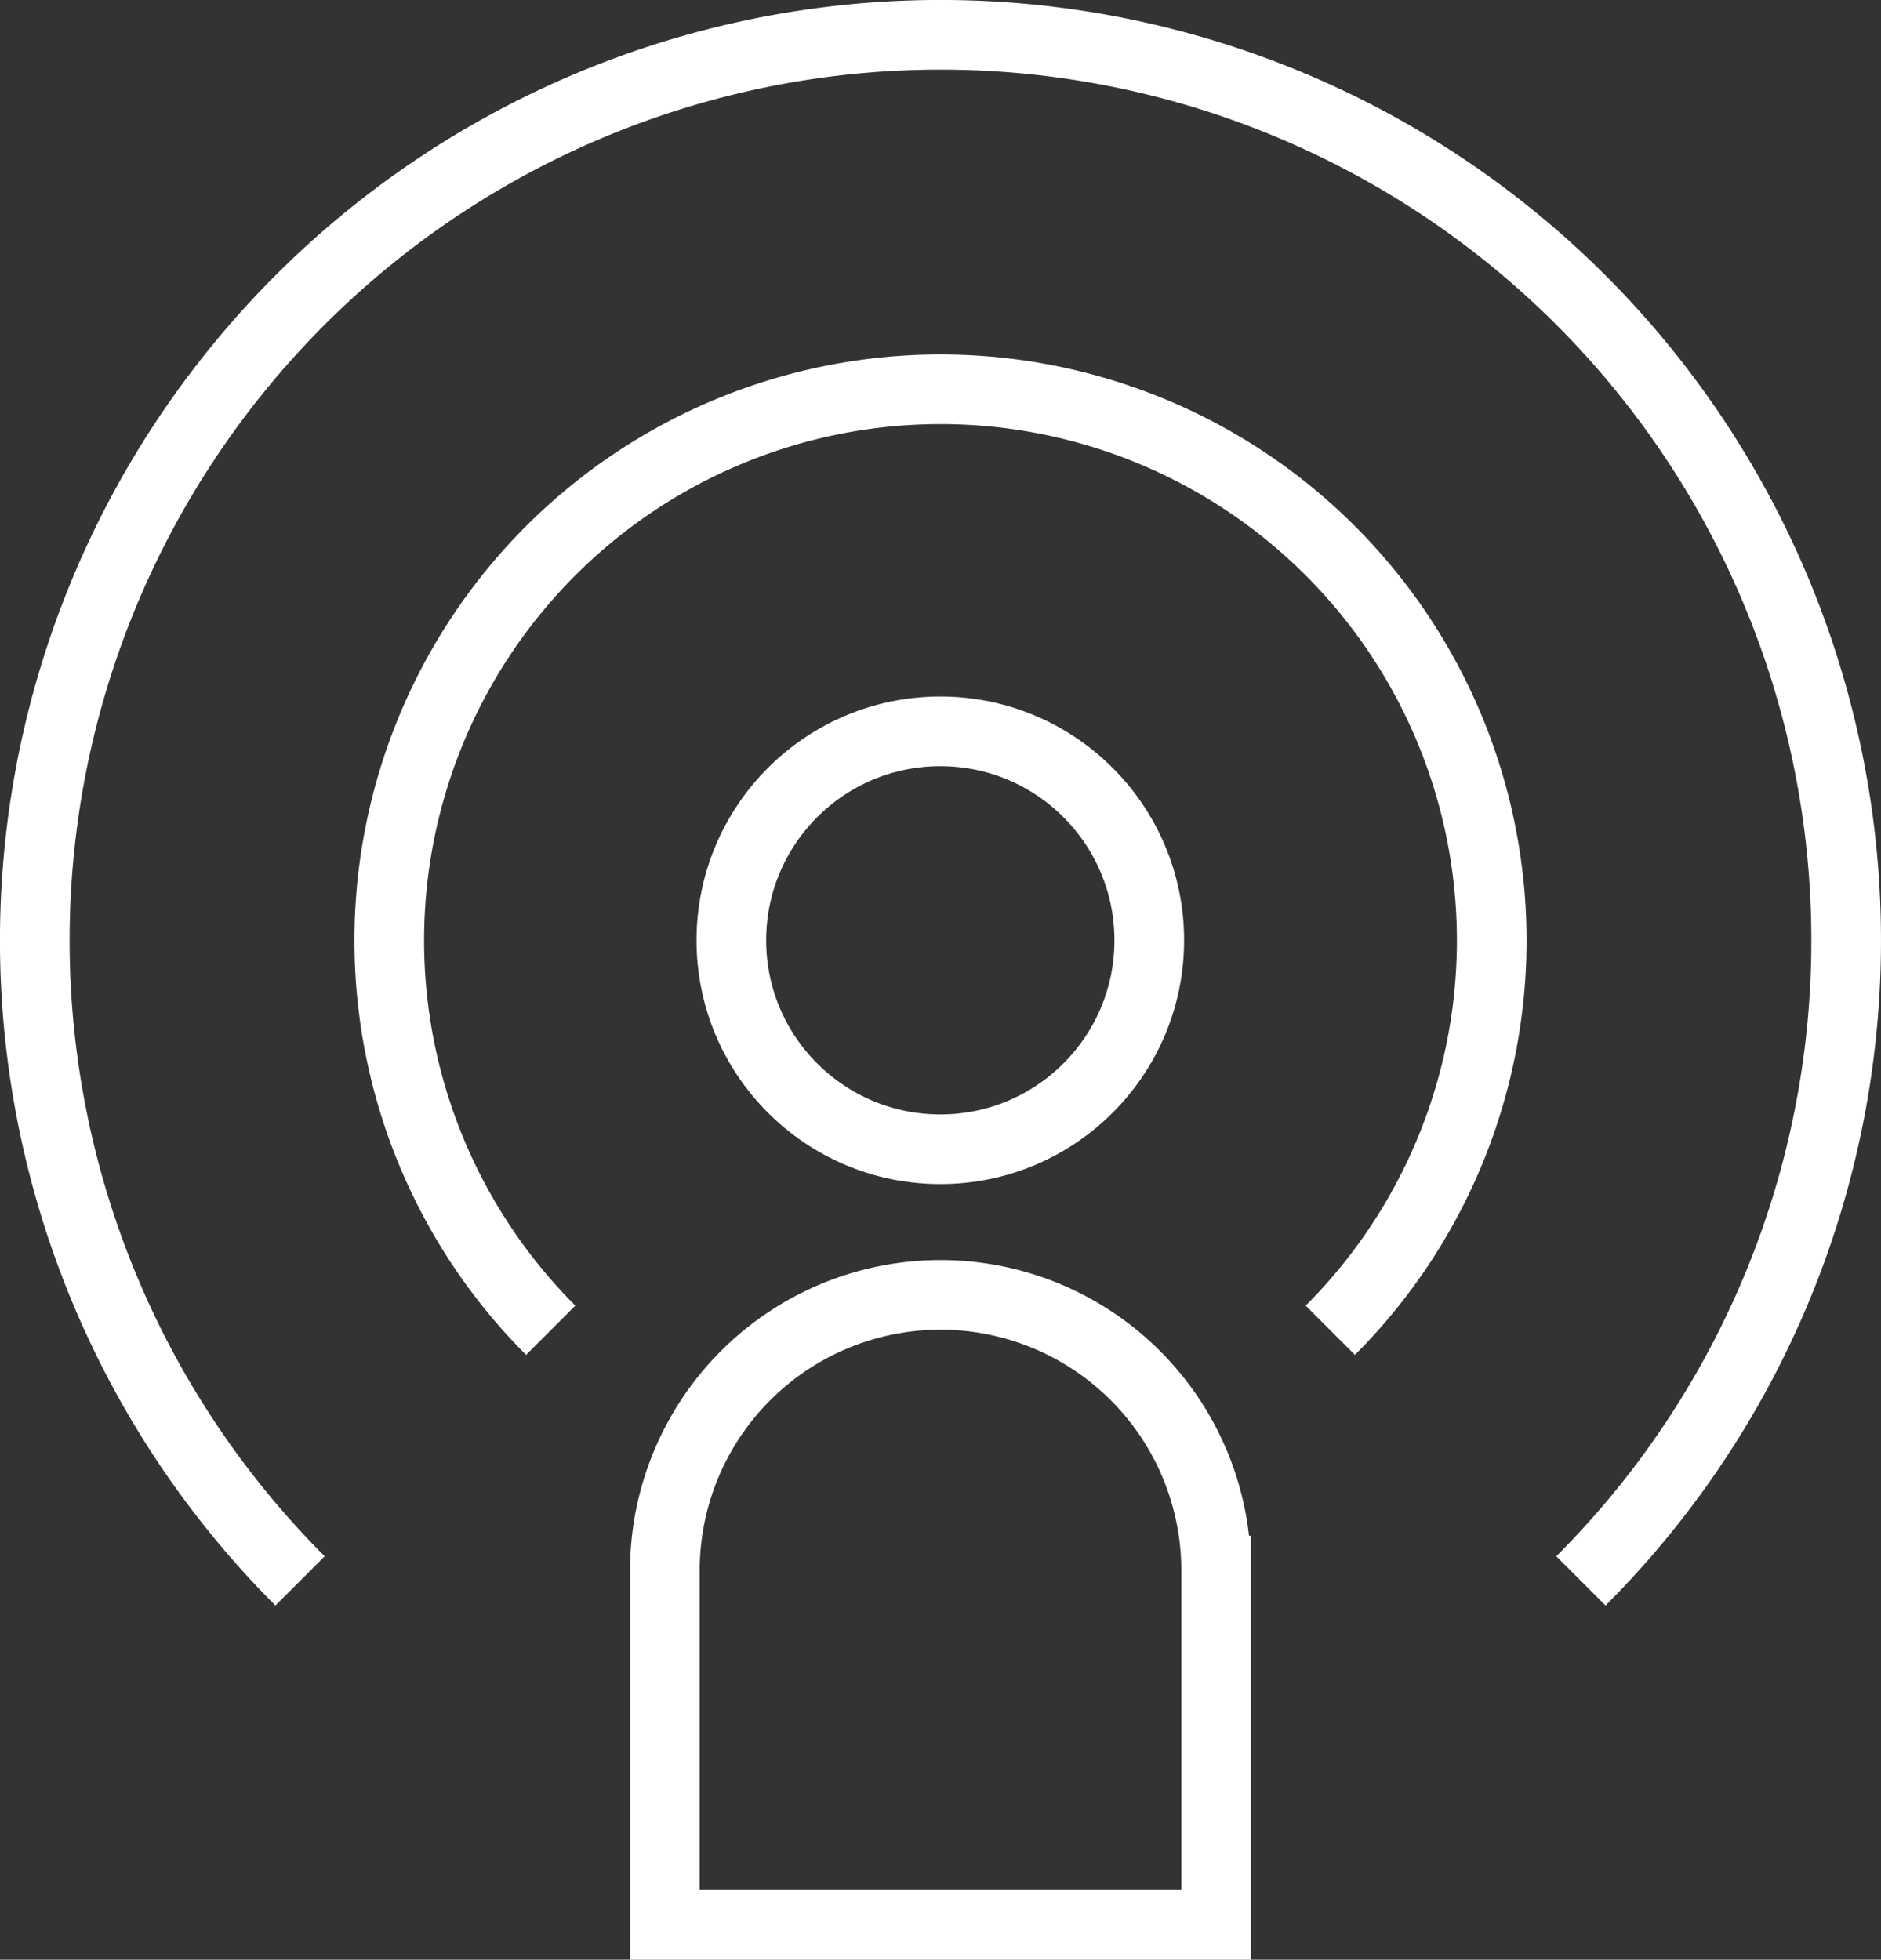
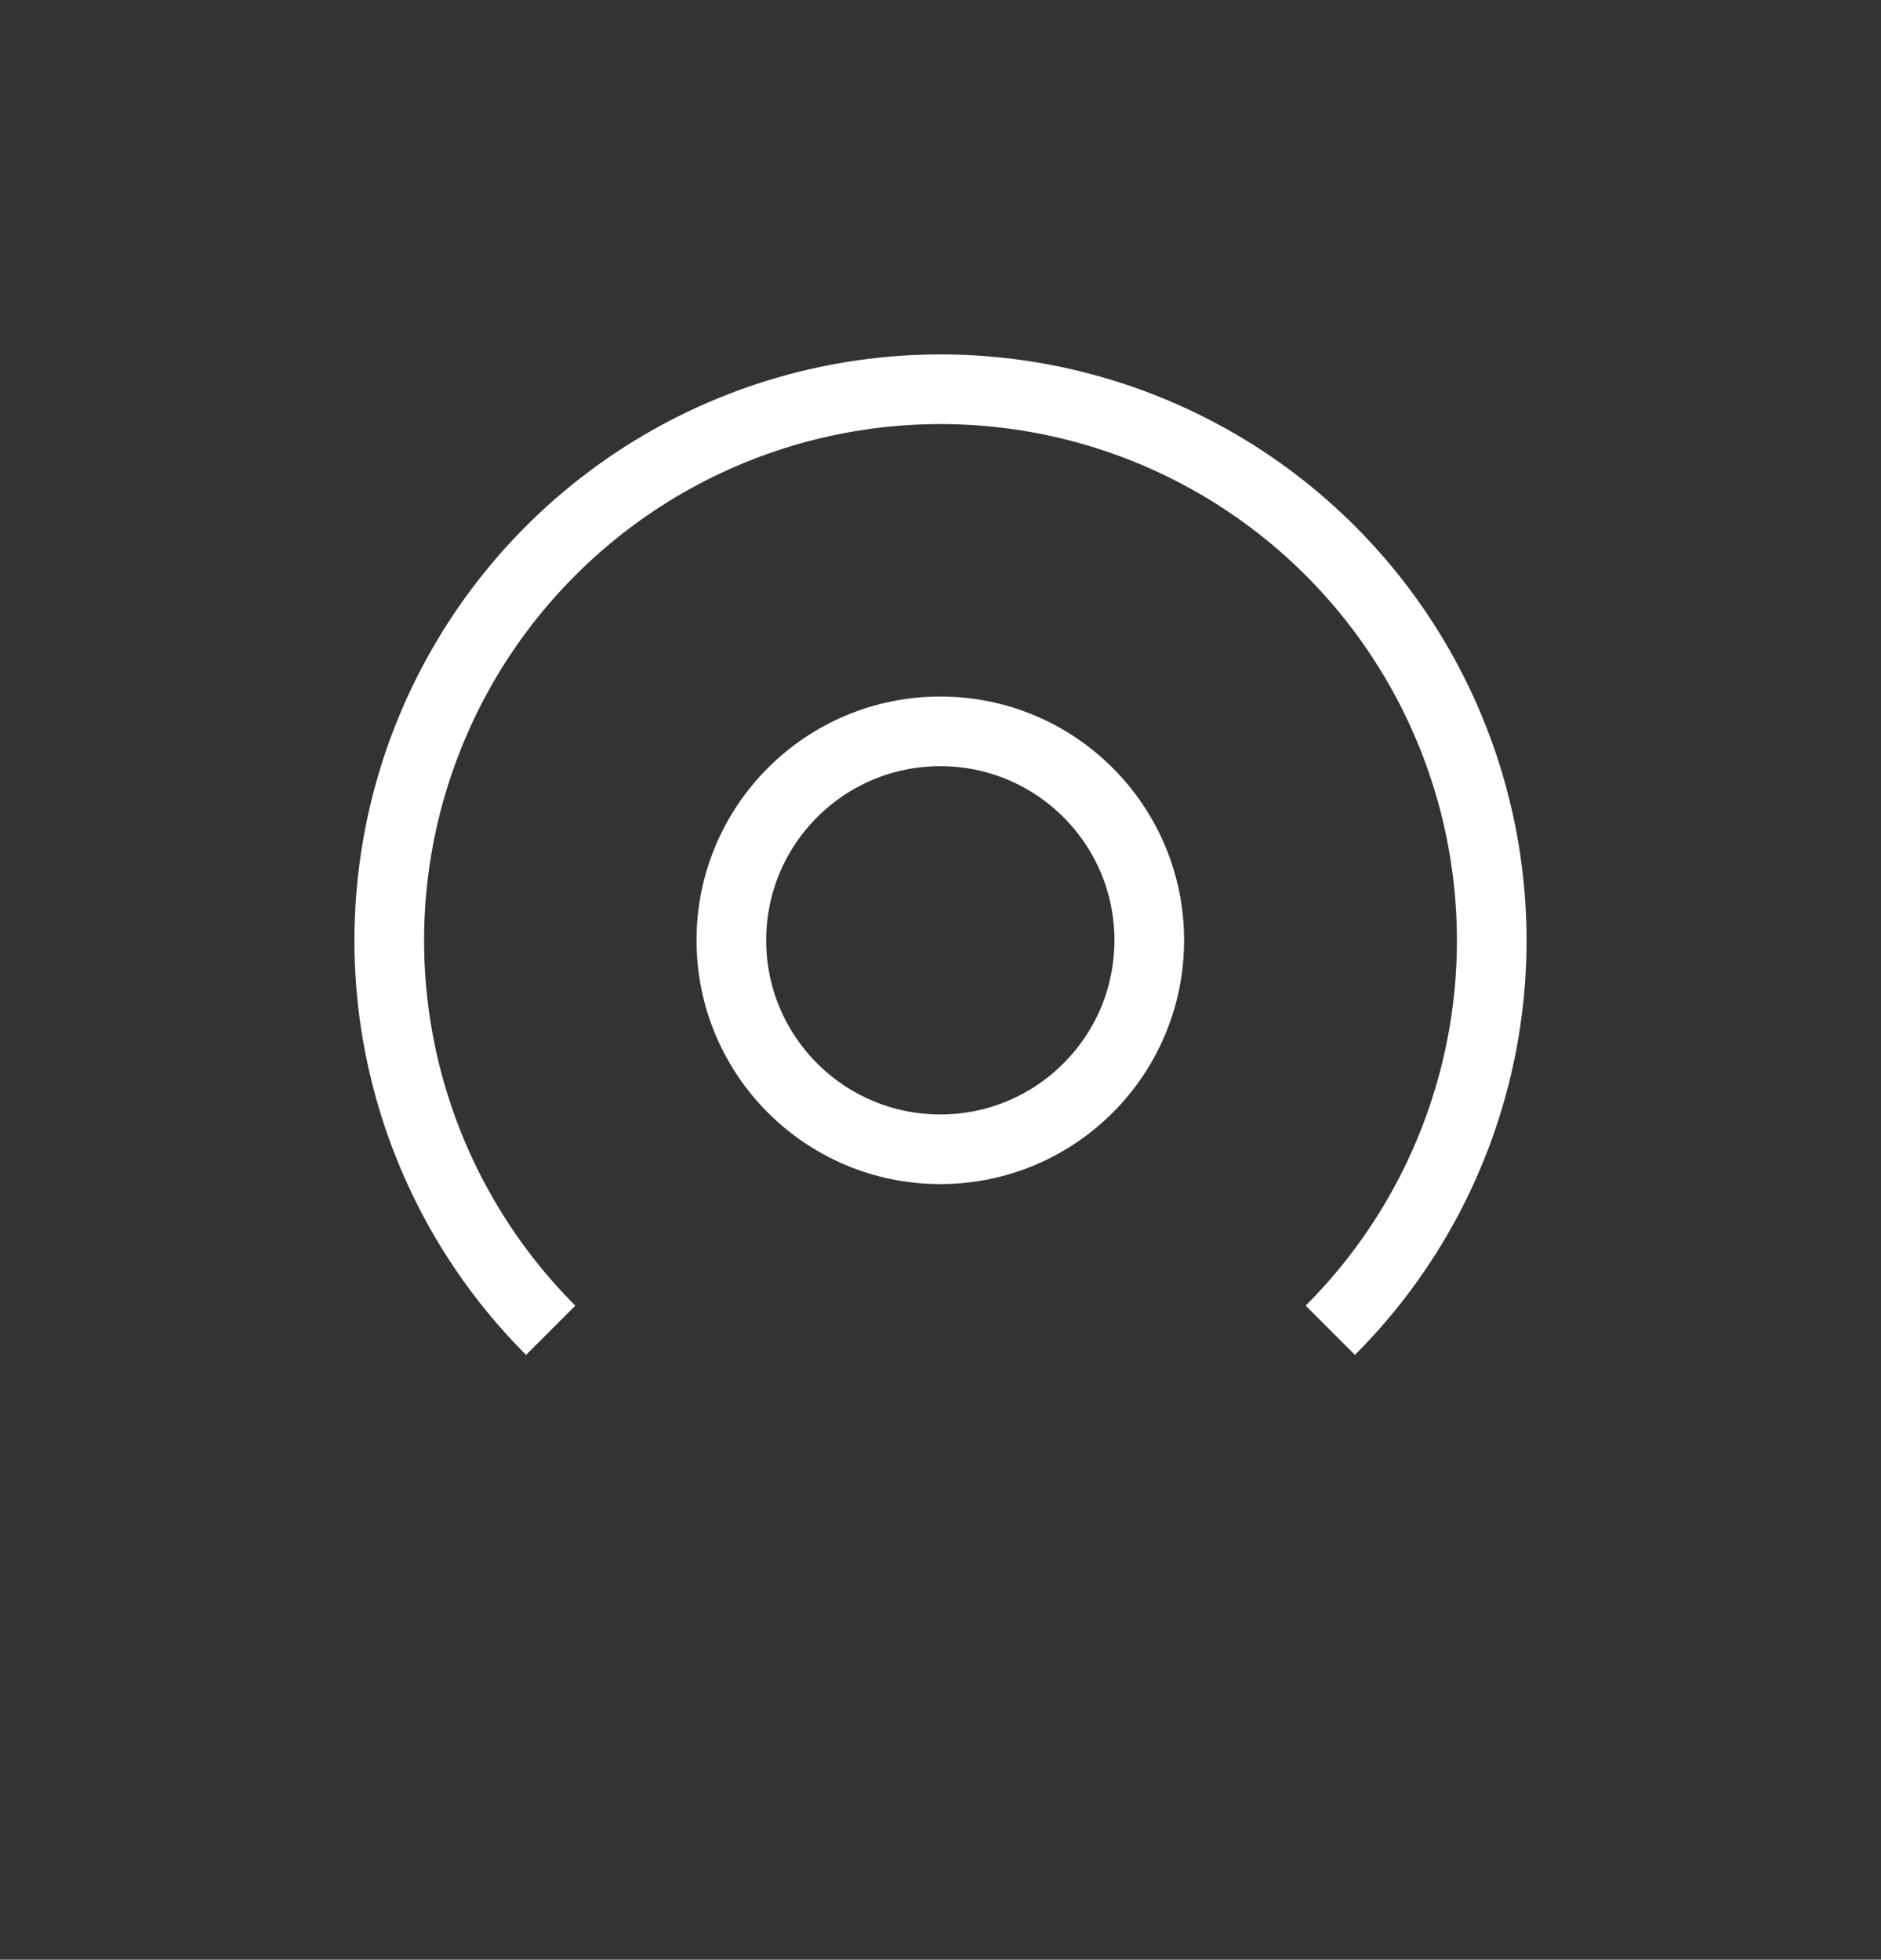
<svg xmlns="http://www.w3.org/2000/svg" width="54.011" height="56.271" viewBox="0 0 54.011 56.271">
  <rect x="0" y="0" width="54.011" height="56.271" fill="#333333" stroke="none" />
  <g transform="translate(-364 -328)">
-     <path data-name="패스 320" d="M372.616 373.394a26.006 26.006 0 1 1 36.778 0" style="stroke-linejoin:round;fill:none;stroke:#fff;stroke-width:2px" />
    <path data-name="패스 321" d="M378.637 365.021a15.828 15.828 0 1 1 22.385 0" transform="translate(1.176 1.176)" style="stroke-linejoin:round;fill:none;stroke:#fff;stroke-width:2px" />
    <circle data-name="타원 35" cx="6" cy="6" r="6" transform="translate(385 349)" style="stroke-linejoin:round;fill:none;stroke:#fff;stroke-width:2px" />
-     <path data-name="패스 322" d="M388.915 361a7.915 7.915 0 0 0-7.915 7.915v10.175h15.829v-10.175a7.915 7.915 0 0 0-7.914-7.915z" transform="translate(2.091 4.181)" style="stroke-miterlimit:10;fill:none;stroke:#fff;stroke-width:2px" />
  </g>
</svg>